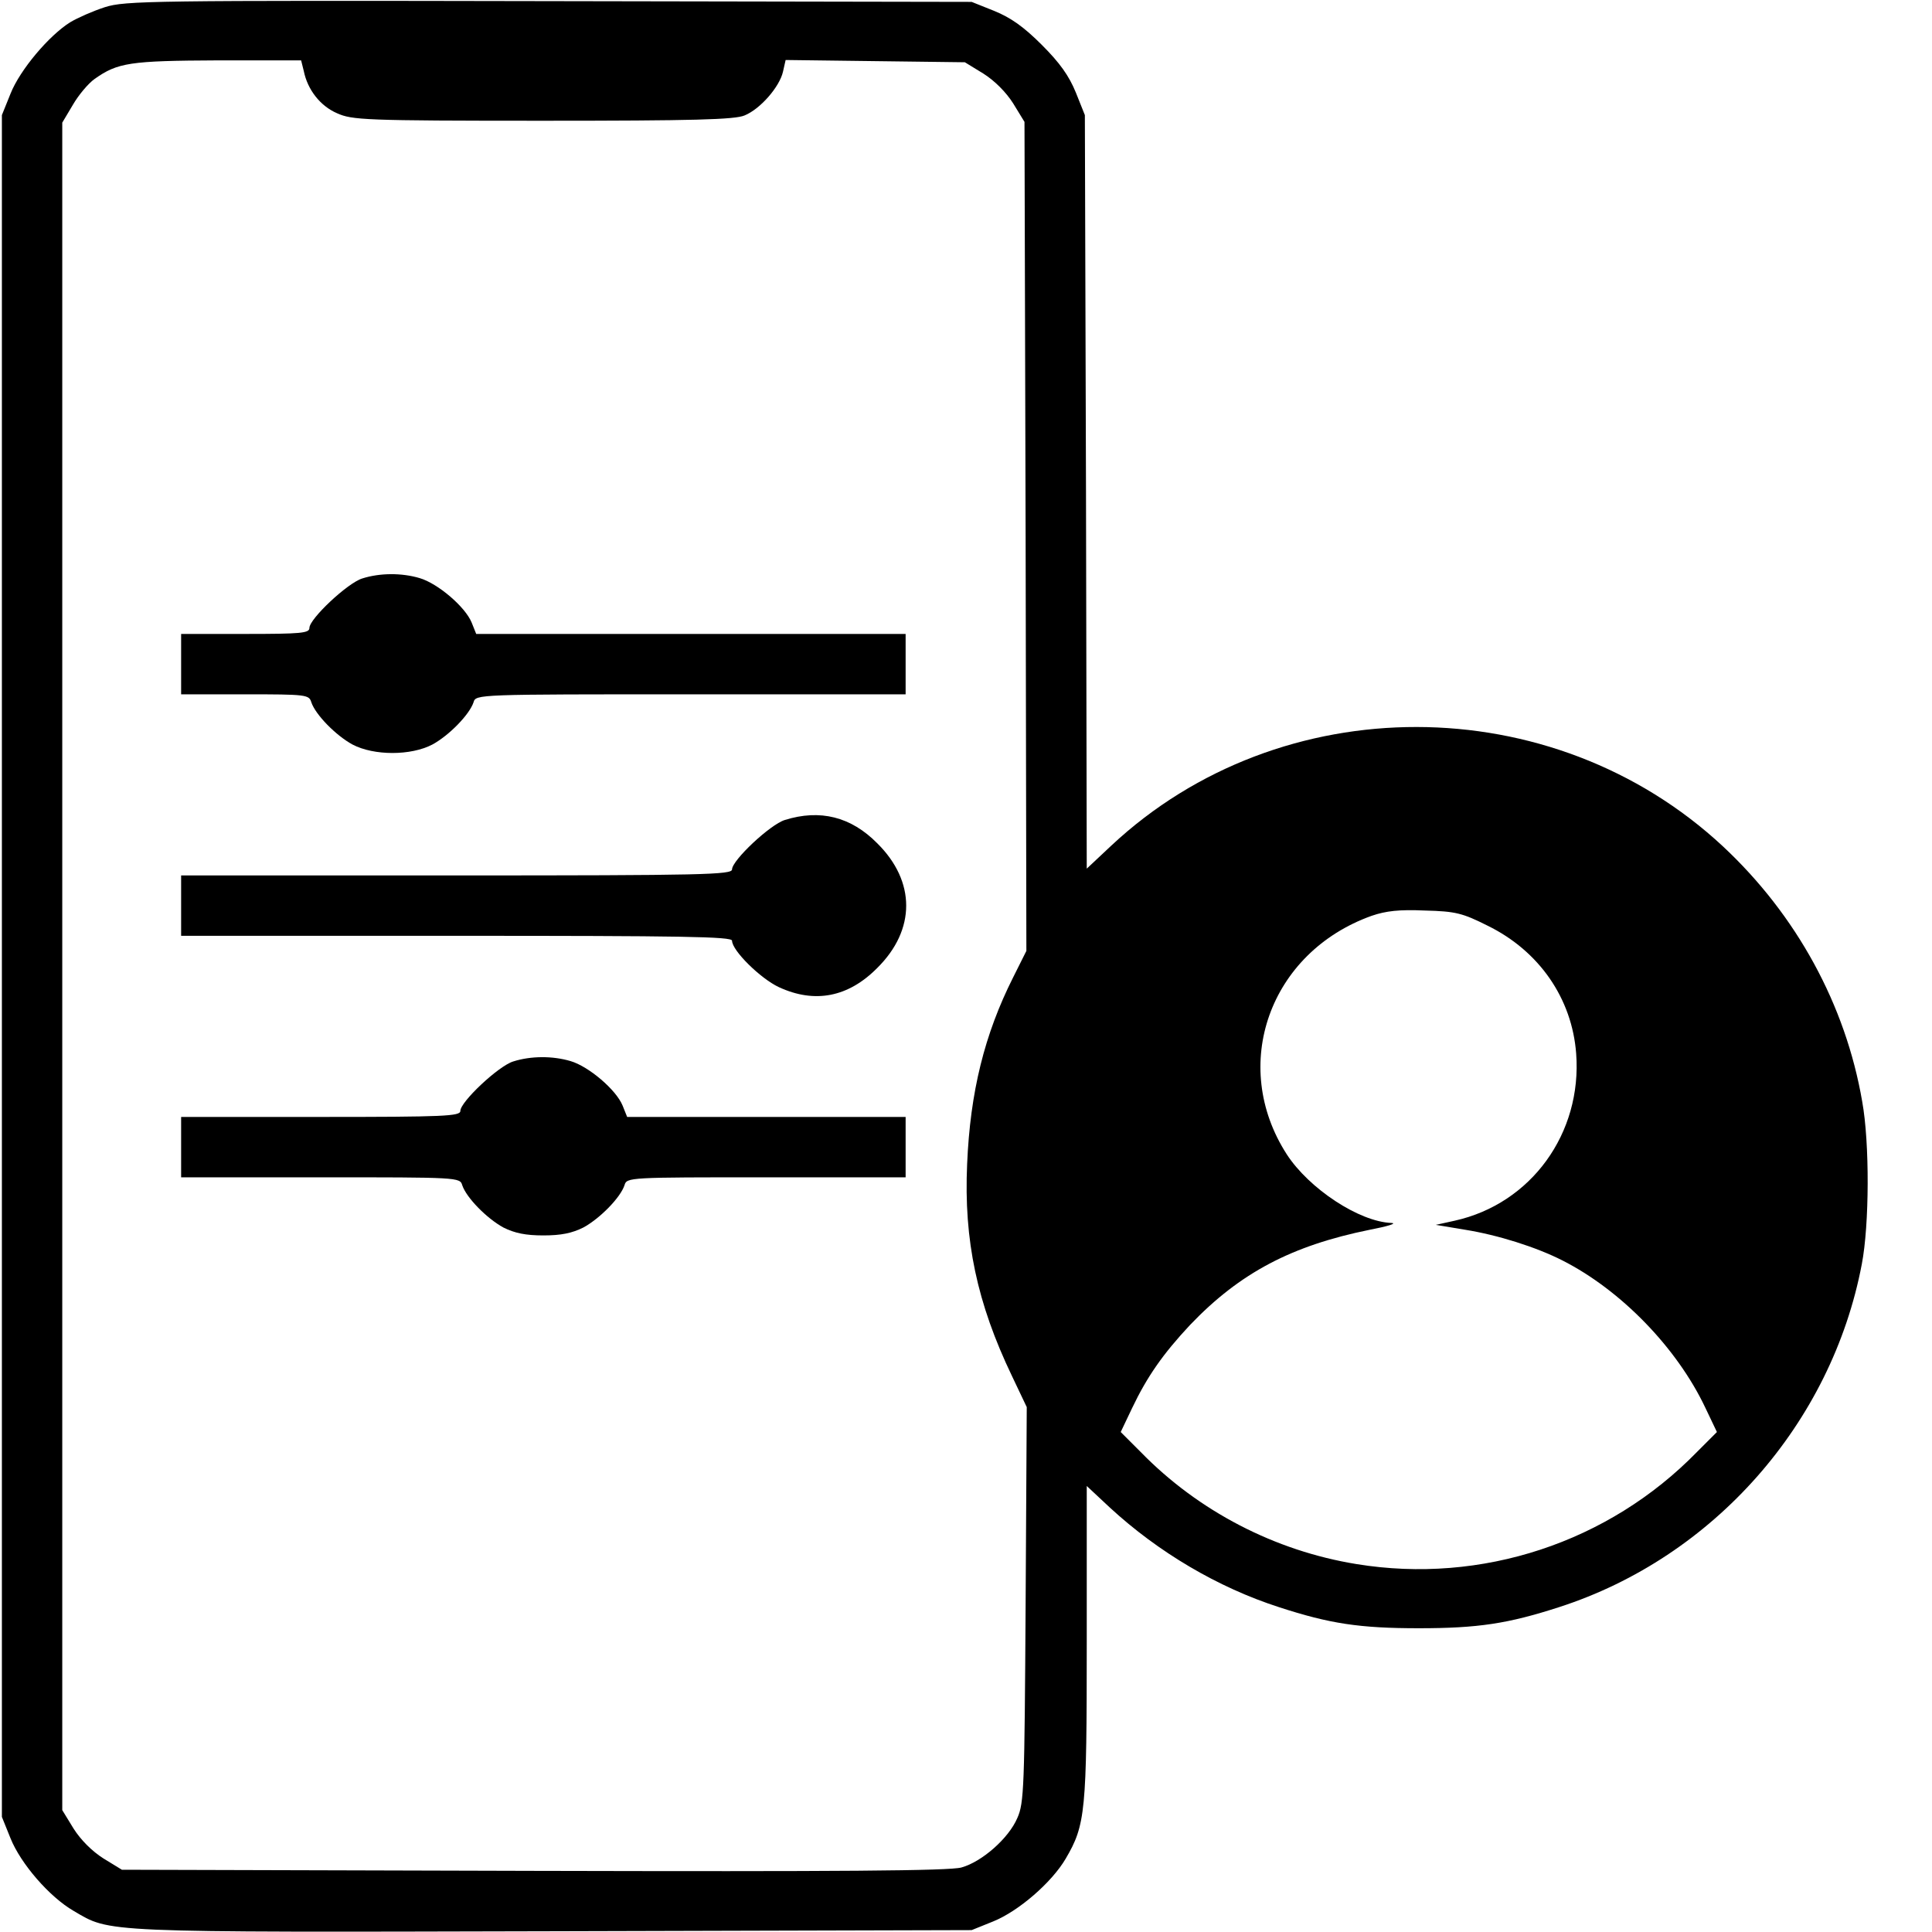
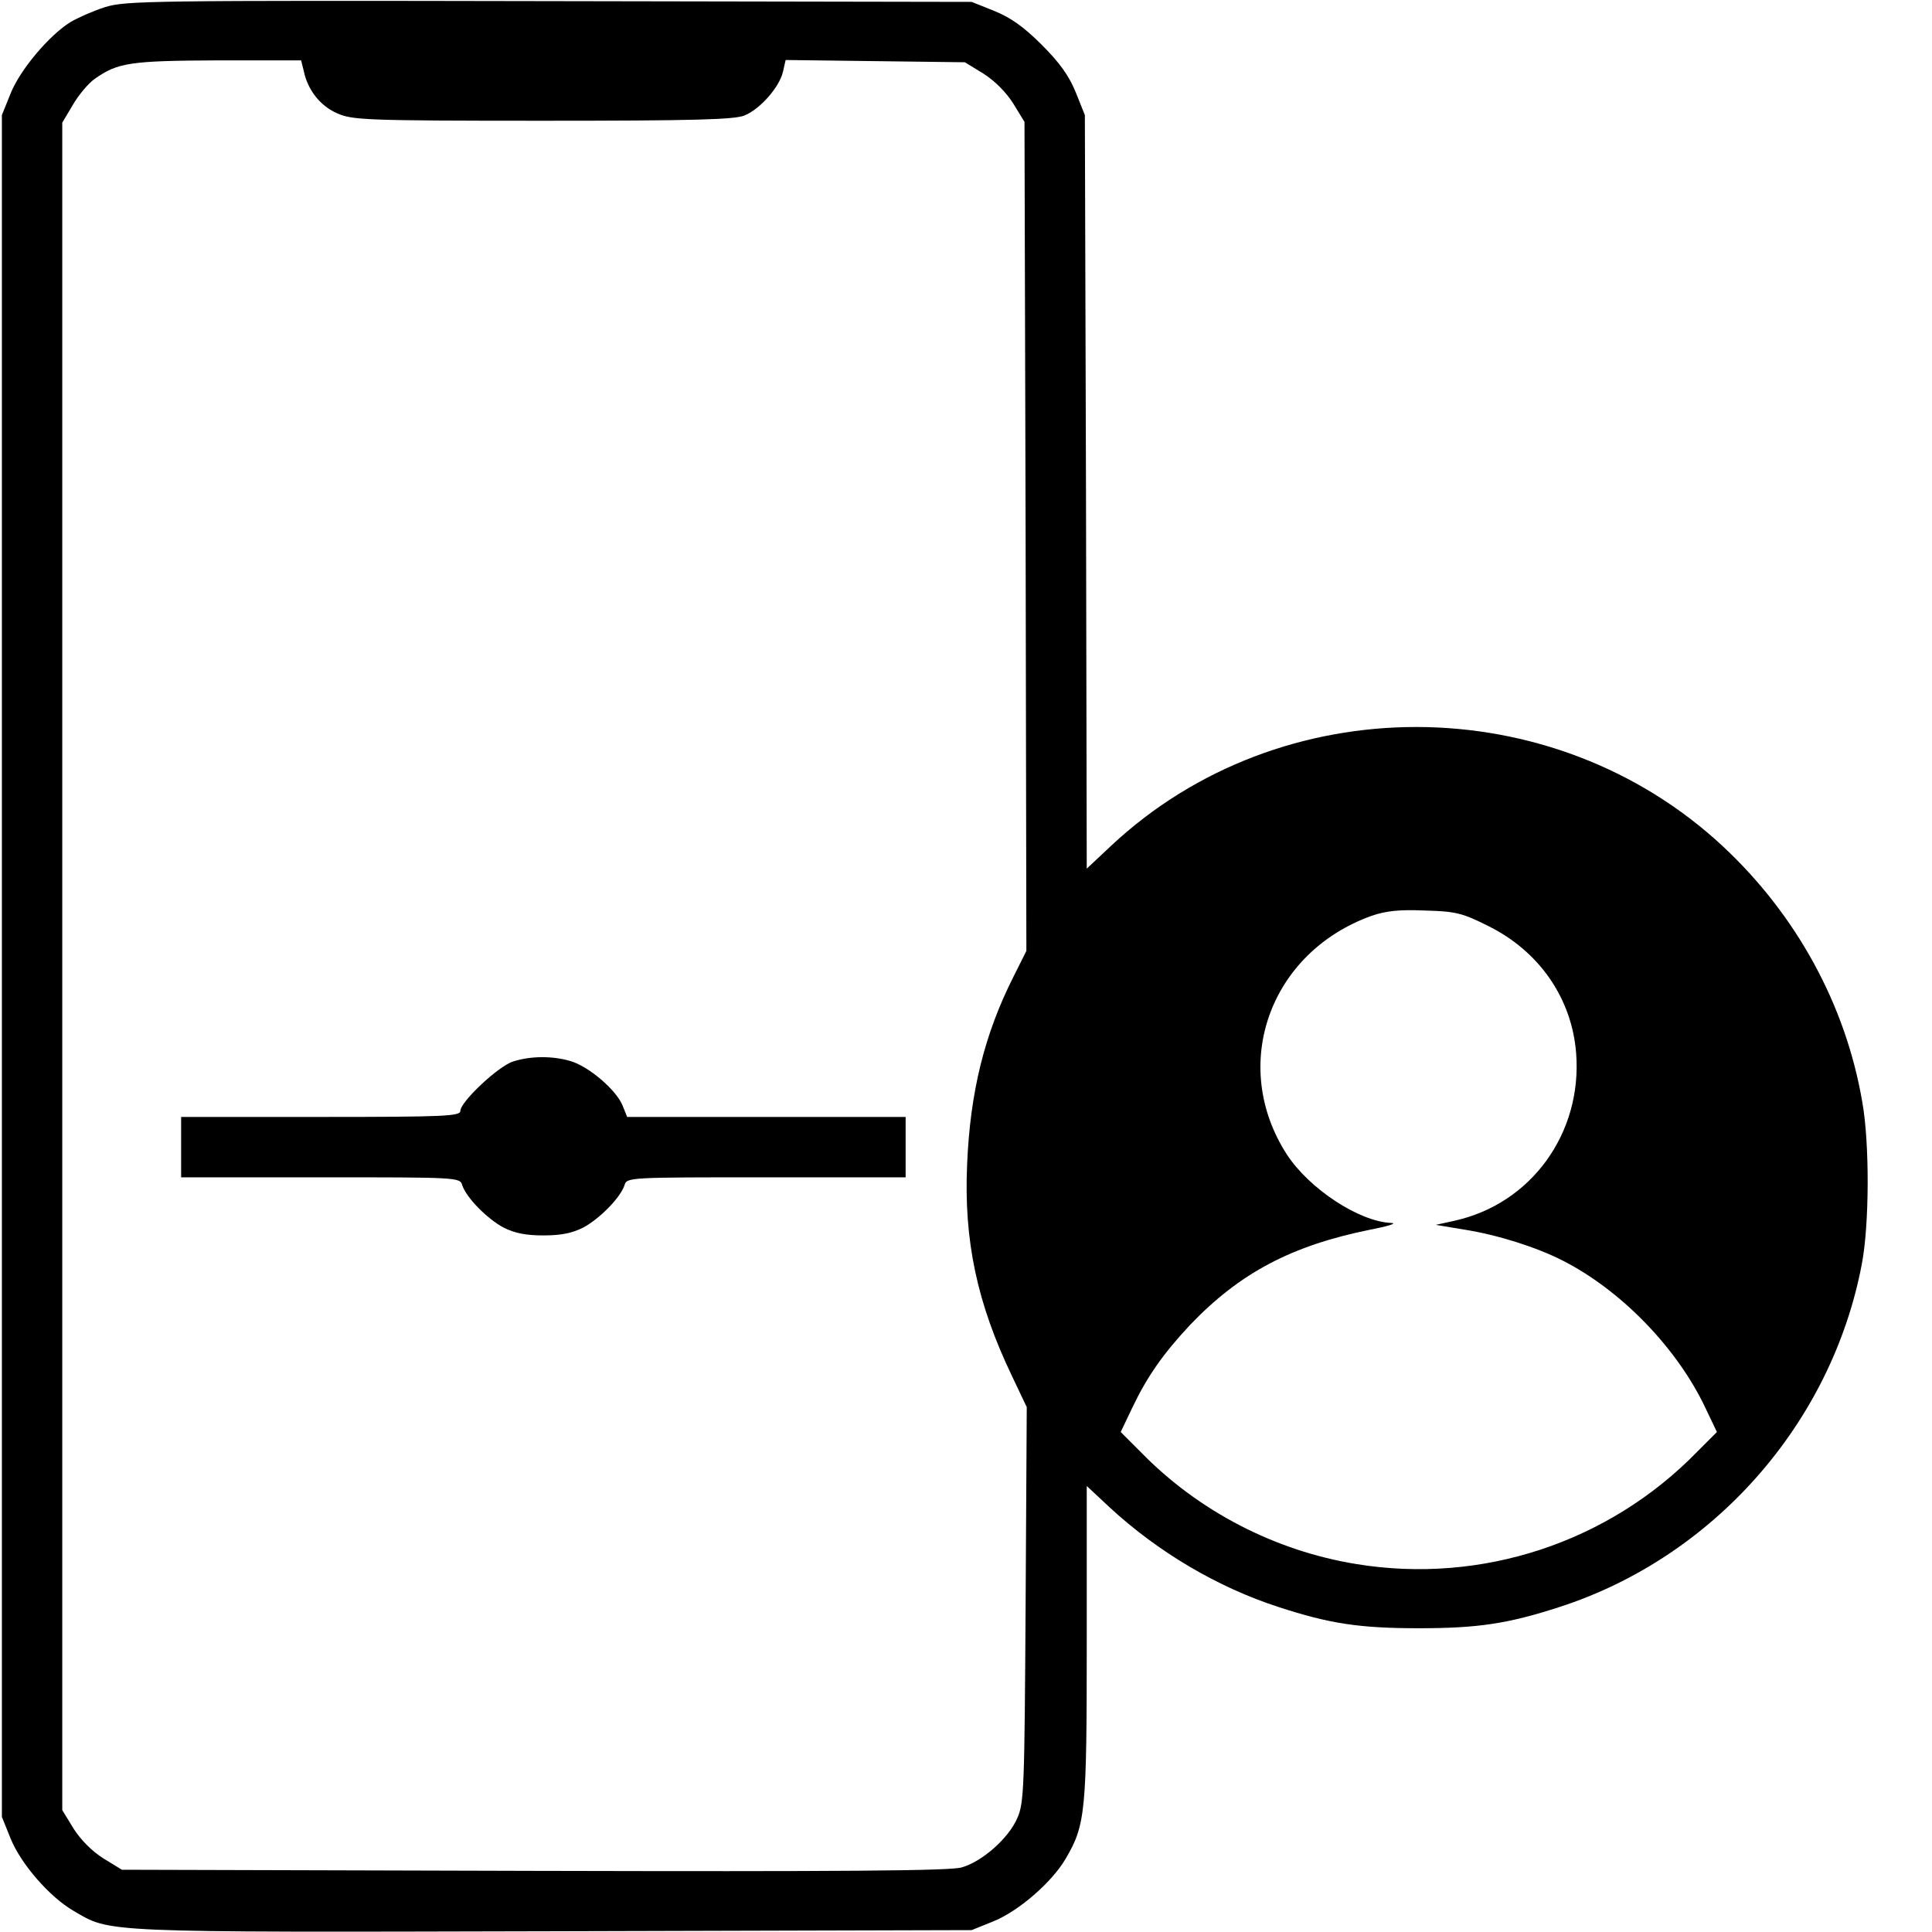
<svg xmlns="http://www.w3.org/2000/svg" version="1.0" width="512pt" height="512pt" viewBox="0 0 512 512" preserveAspectRatio="xMidYMid meet">
  <g transform="translate(0,512) scale(0.1,-0.1)" fill="#000000" stroke="none">
    <path d="M278 5101 c-31 -10 -72 -28 -92 -40 -56 -35 -133 -126 -158 -189 l-23 -57 0 -2255 0 -2255 23 -57 c27 -67 103 -155 167 -192 99 -58 62 -57 1271 -54 l1109 3 57 23 c67 27 155 103 192 166 53 90 56 125 56 574 l0 414 61 -57 c129 -119 287 -212 448 -264 135 -44 214 -56 371 -56 157 0 236 12 372 56 409 132 722 487 802 909 20 104 21 321 1 431 -44 256 -174 494 -369 676 -452 421 -1172 422 -1621 2 l-65 -61 -2 999 -3 998 -24 60 c-18 44 -42 78 -90 126 -48 48 -82 72 -126 90 l-60 24 -1120 2 c-1059 2 -1123 1 -1177 -16z m527 -169 c10 -50 44 -93 88 -112 40 -18 71 -20 545 -20 400 0 509 3 535 14 42 17 93 76 102 116 l7 31 237 -3 238 -3 49 -30 c30 -19 60 -49 79 -79 l30 -49 3 -1099 2 -1098 -35 -70 c-76 -151 -114 -304 -122 -495 -9 -202 26 -368 119 -562 l39 -82 -3 -523 c-3 -485 -4 -526 -22 -566 -23 -54 -94 -116 -148 -131 -32 -9 -324 -11 -1134 -9 l-1091 3 -49 30 c-30 19 -60 49 -79 79 l-30 49 0 2236 0 2236 28 47 c15 26 41 57 58 69 61 43 93 48 326 49 l221 0 7 -28z m3137 -2265 c137 -67 224 -193 235 -339 16 -211 -119 -398 -322 -443 l-50 -11 78 -13 c87 -14 188 -46 257 -81 156 -79 304 -232 379 -390 l31 -65 -53 -53 c-234 -240 -571 -351 -902 -297 -216 35 -419 140 -572 297 l-53 53 30 63 c40 84 82 144 154 221 132 138 269 210 476 252 47 9 73 17 58 18 -86 3 -219 91 -278 182 -152 236 -46 535 225 632 38 13 73 17 141 14 82 -2 100 -7 166 -40z" />
-     <path d="M960 3587 c-39 -12 -140 -107 -140 -131 0 -14 -22 -16 -170 -16 l-170 0 0 -80 0 -80 169 0 c163 0 170 -1 176 -21 11 -33 65 -88 109 -112 57 -30 155 -30 212 0 44 24 98 79 109 112 6 21 9 21 576 21 l569 0 0 80 0 80 -569 0 -569 0 -12 30 c-17 42 -90 104 -138 118 -47 14 -105 14 -152 -1z" />
-     <path d="M2080 2947 c-39 -12 -140 -107 -140 -131 0 -14 -74 -16 -730 -16 l-730 0 0 -80 0 -80 730 0 c598 0 730 -2 730 -13 0 -26 75 -100 124 -123 95 -44 184 -27 261 51 102 101 102 229 0 330 -70 71 -152 91 -245 62z" />
    <path d="M1360 2307 c-39 -12 -140 -107 -140 -131 0 -14 -41 -16 -370 -16 l-370 0 0 -80 0 -80 369 0 c365 0 370 0 376 -21 11 -33 65 -88 109 -112 30 -15 59 -21 106 -21 47 0 76 6 106 21 44 24 98 79 109 112 6 21 11 21 376 21 l369 0 0 80 0 80 -369 0 -369 0 -12 30 c-17 42 -90 104 -138 118 -47 14 -105 14 -152 -1z" />
  </g>
</svg>